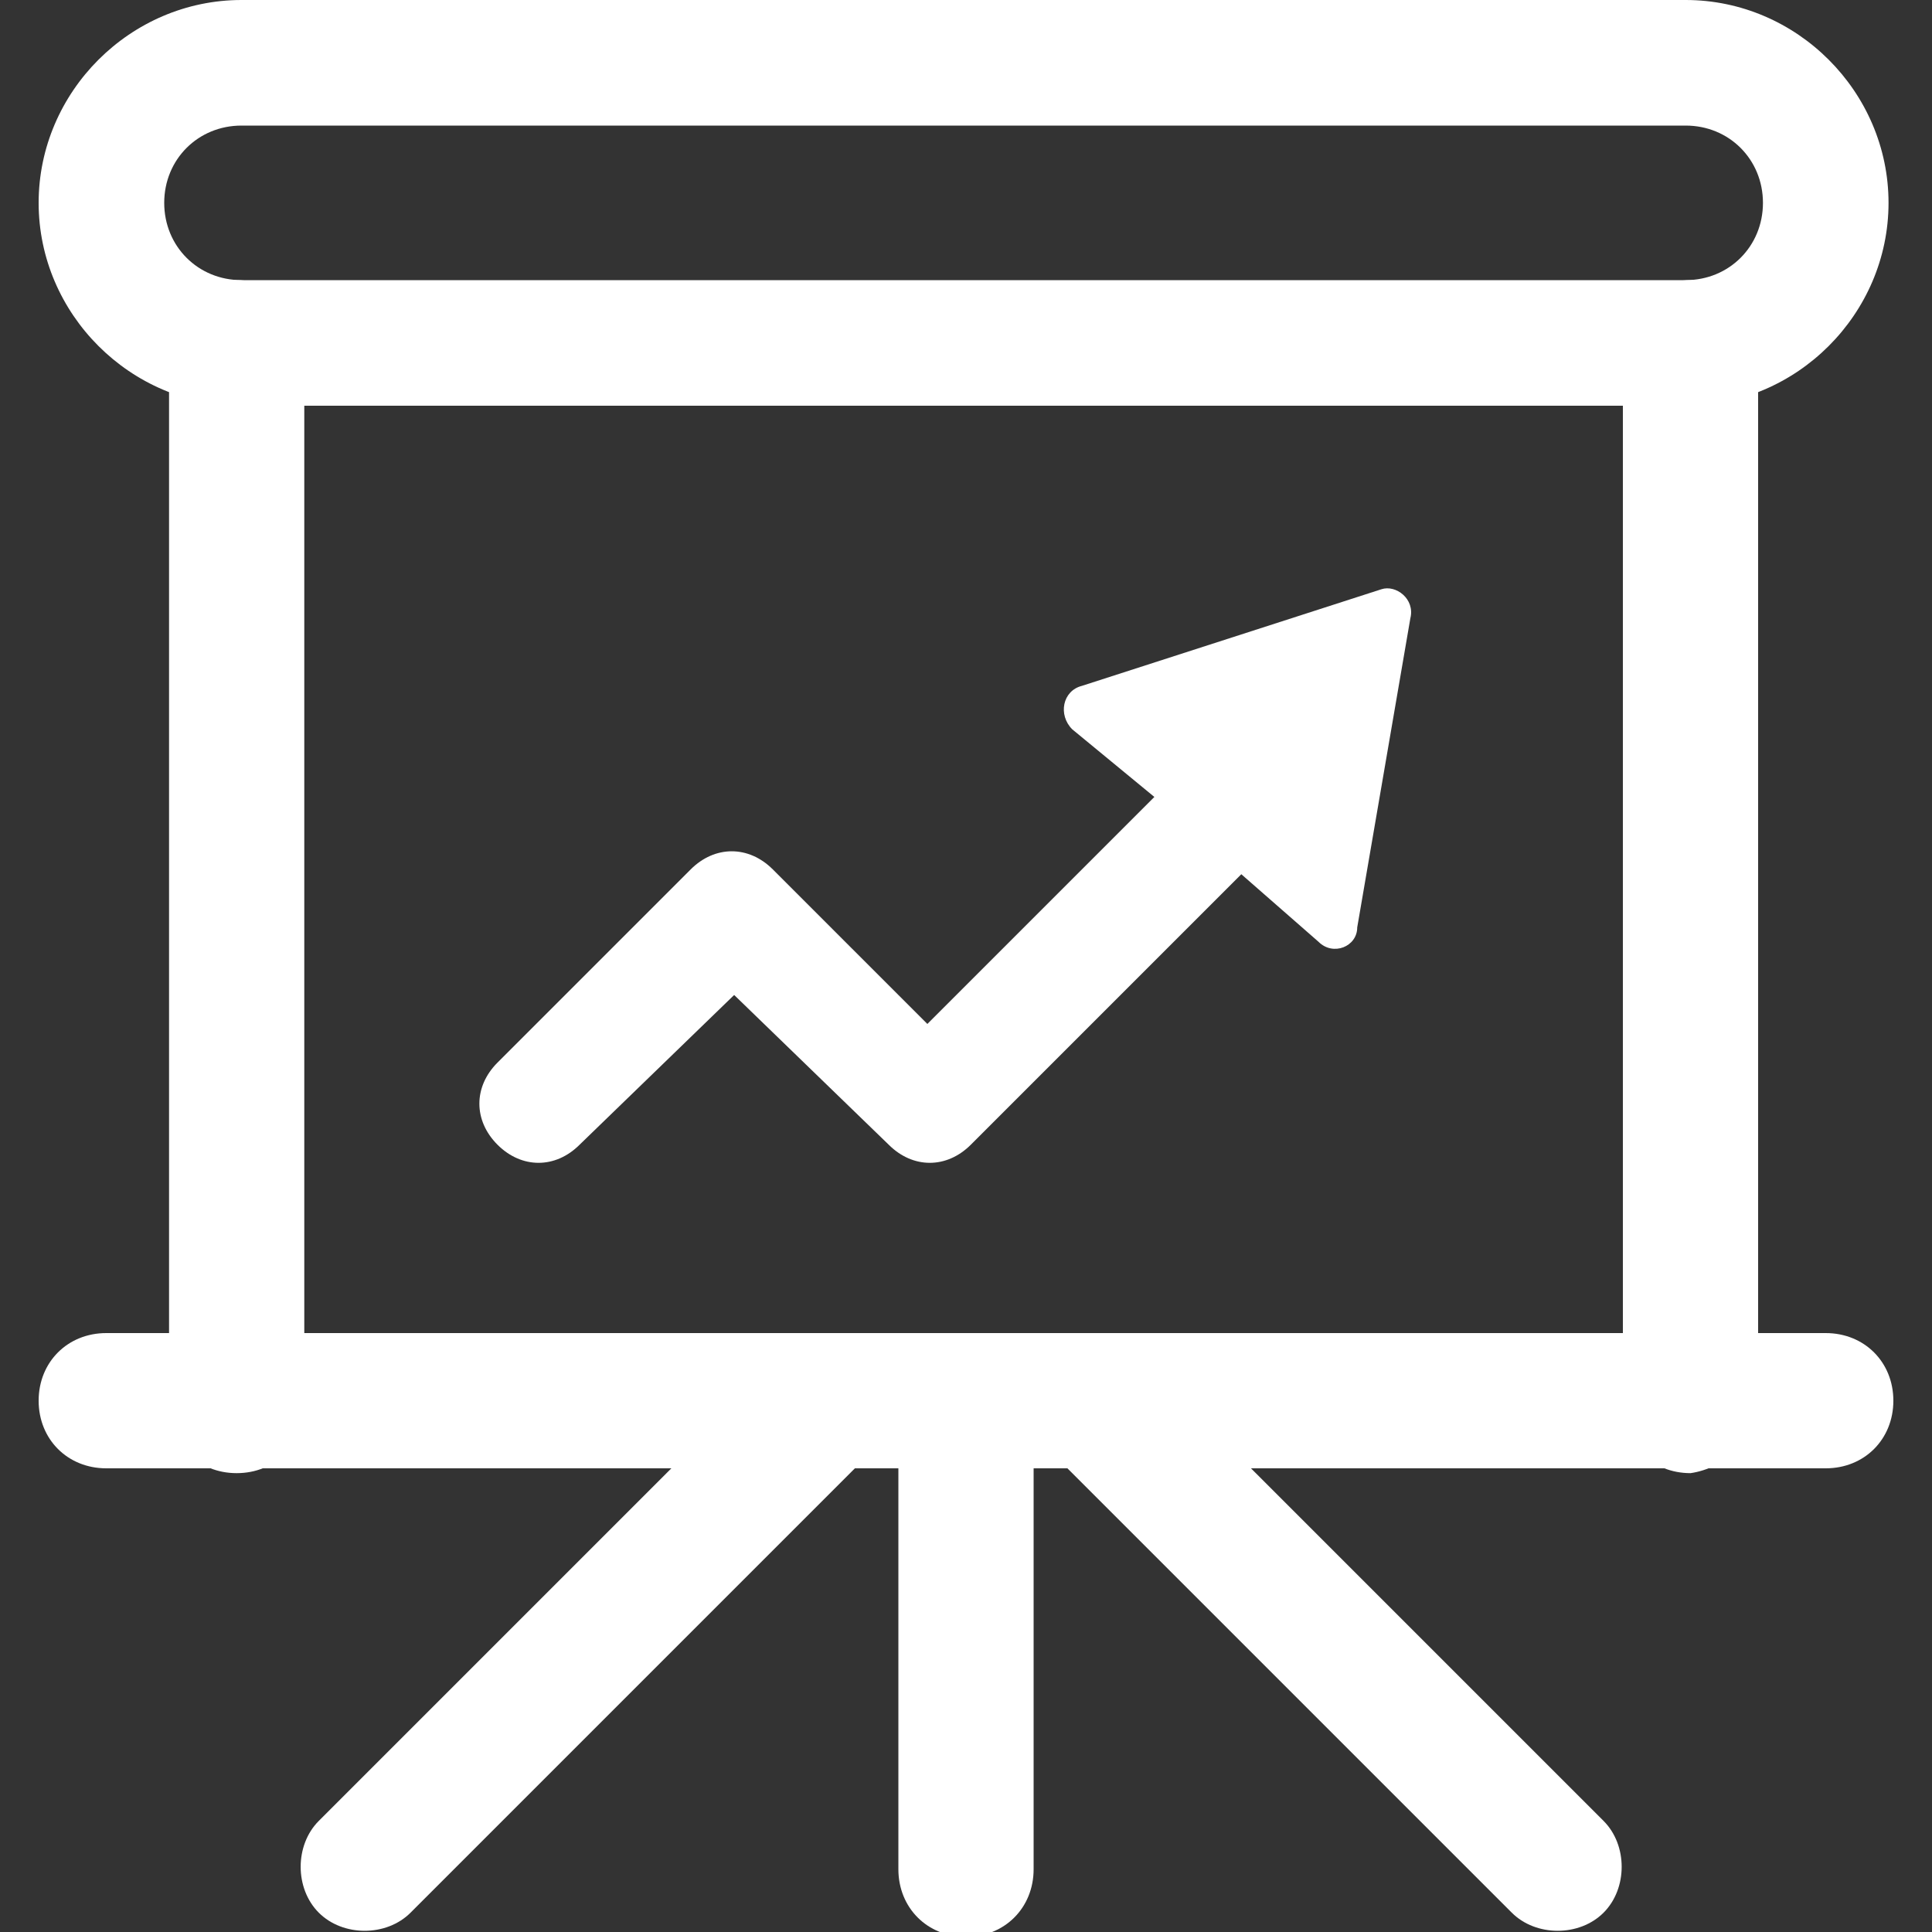
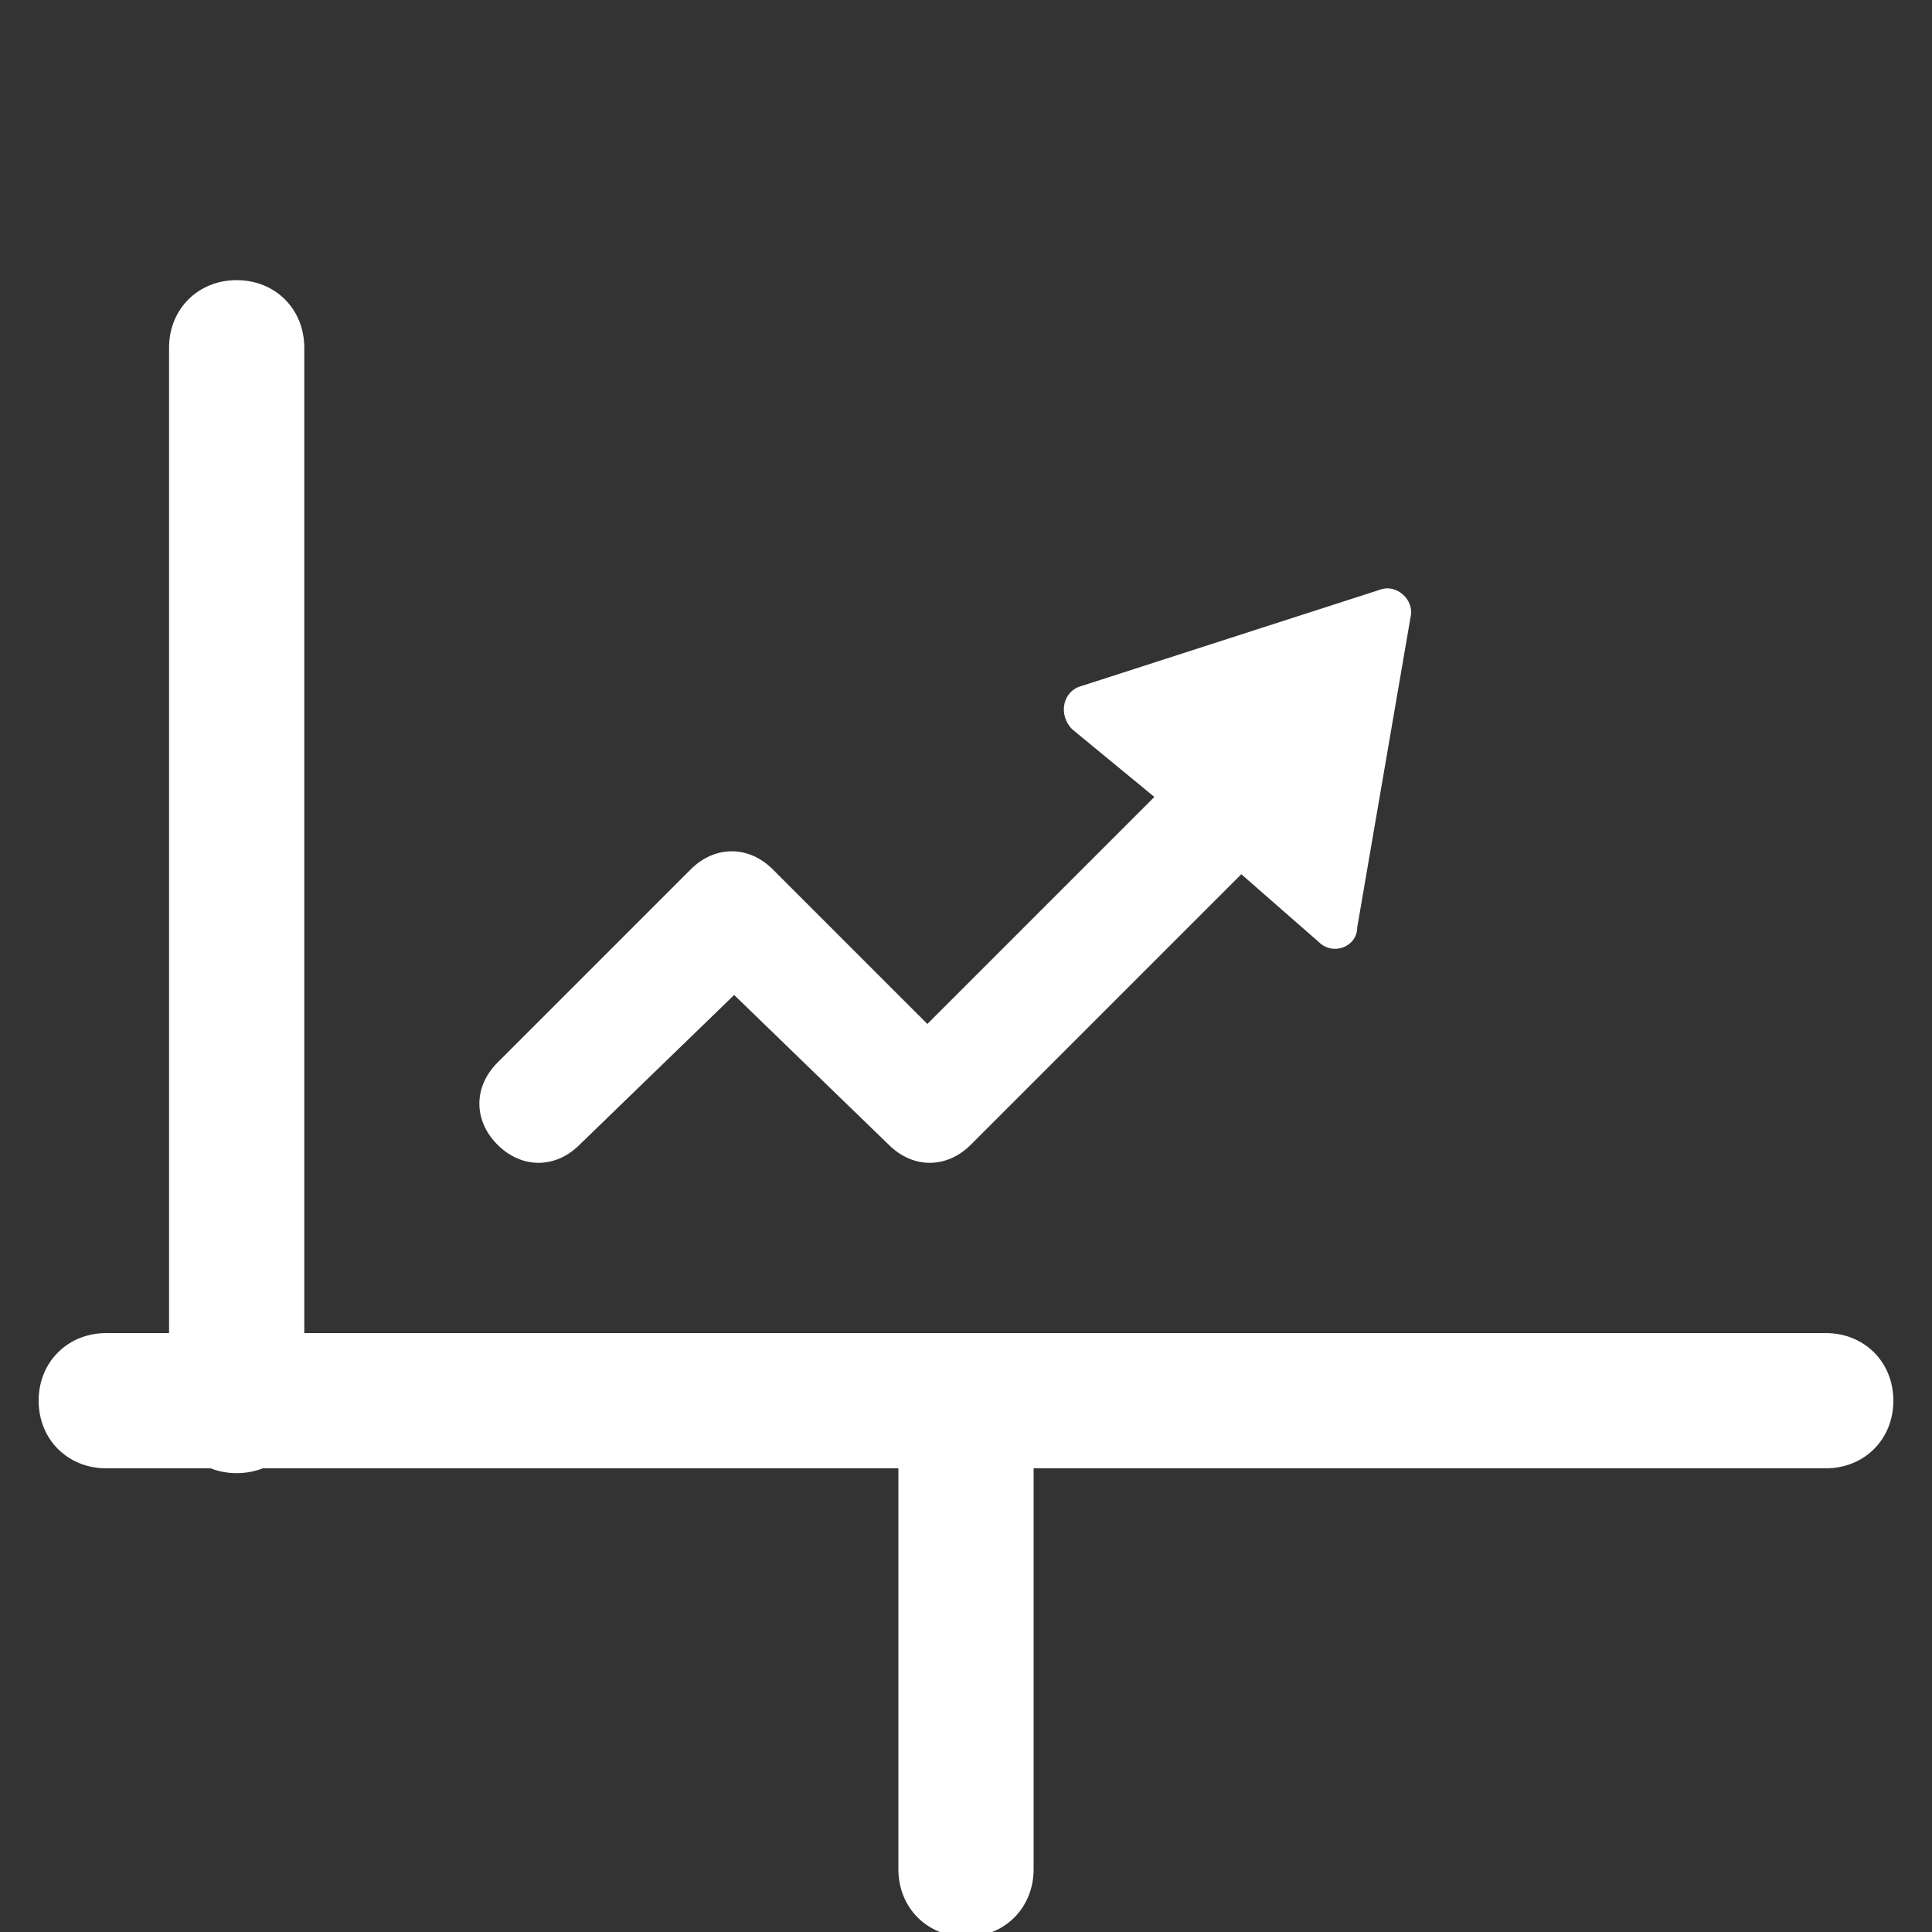
<svg xmlns="http://www.w3.org/2000/svg" version="1.1" id="Layer_1" x="0px" y="0px" viewBox="0 0 40 40" style="enable-background:new 0 0 40 40;" xml:space="preserve">
  <rect x="0" y="0" width="40" height="40" fill="#333333" stroke="none" />
  <style type="text/css">
	.st0{fill-rule:evenodd;clip-rule:evenodd;fill:#FFFFFF;}
</style>
  <path class="st0" d="M3.5,7.2v21.9c0,0.8,0.6,1.4,1.4,1.4s1.4-0.6,1.4-1.4V7.2c0-0.8-0.6-1.4-1.4-1.4S3.5,6.4,3.5,7.2z" />
  <path class="st0" d="M2.2,30.4h35.6c0.8,0,1.4-0.6,1.4-1.4s-0.6-1.4-1.4-1.4H2.2c-0.8,0-1.4,0.6-1.4,1.4S1.4,30.4,2.2,30.4z" />
-   <path class="st0" d="M36.4,29.1V7.2c0-0.8-0.6-1.4-1.4-1.4c-0.8,0-1.4,0.6-1.4,1.4v21.9c0,0.8,0.6,1.4,1.4,1.4  C35.7,30.4,36.4,29.8,36.4,29.1z M16.2,28.1l-9.6,9.6c-0.5,0.5-0.5,1.4,0,1.9c0.5,0.5,1.4,0.5,1.9,0l9.6-9.6c0.5-0.5,0.5-1.4,0-1.9  C17.6,27.6,16.8,27.6,16.2,28.1z M21.7,30l9.6,9.6c0.5,0.5,1.4,0.5,1.9,0c0.5-0.5,0.5-1.4,0-1.9l-9.6-9.6c-0.5-0.5-1.4-0.5-1.9,0  C21.2,28.6,21.2,29.5,21.7,30z" />
  <path class="st0" d="M18.6,29.1v9.6c0,0.8,0.6,1.4,1.4,1.4c0.8,0,1.4-0.6,1.4-1.4v-9.6c0-0.8-0.6-1.4-1.4-1.4  C19.2,27.7,18.6,28.3,18.6,29.1z" />
-   <path class="st0" d="M34.9,2.6H5c-0.9,0-1.6,0.7-1.6,1.6c0,0.9,0.7,1.6,1.6,1.6h29.9c0.9,0,1.6-0.7,1.6-1.6  C36.5,3.3,35.8,2.6,34.9,2.6z M5,0C2.7,0,0.8,1.9,0.8,4.2c0,2.3,1.9,4.2,4.2,4.2h29.9c2.3,0,4.2-1.9,4.2-4.2c0-2.3-1.9-4.2-4.2-4.2  H5z" />
  <path class="st0" d="M29.2,12.8c0.1-0.4-0.3-0.7-0.6-0.6l-6.2,2c-0.4,0.1-0.5,0.6-0.2,0.9l1.7,1.4l-4.7,4.7L16,18  c-0.5-0.5-1.2-0.5-1.7,0l-4,4c-0.5,0.5-0.5,1.2,0,1.7c0.5,0.5,1.2,0.5,1.7,0l3.2-3.1l3.2,3.1c0.5,0.5,1.2,0.5,1.7,0l5.6-5.6l1.6,1.4  c0.3,0.3,0.8,0.1,0.8-0.3L29.2,12.8z" />
</svg>